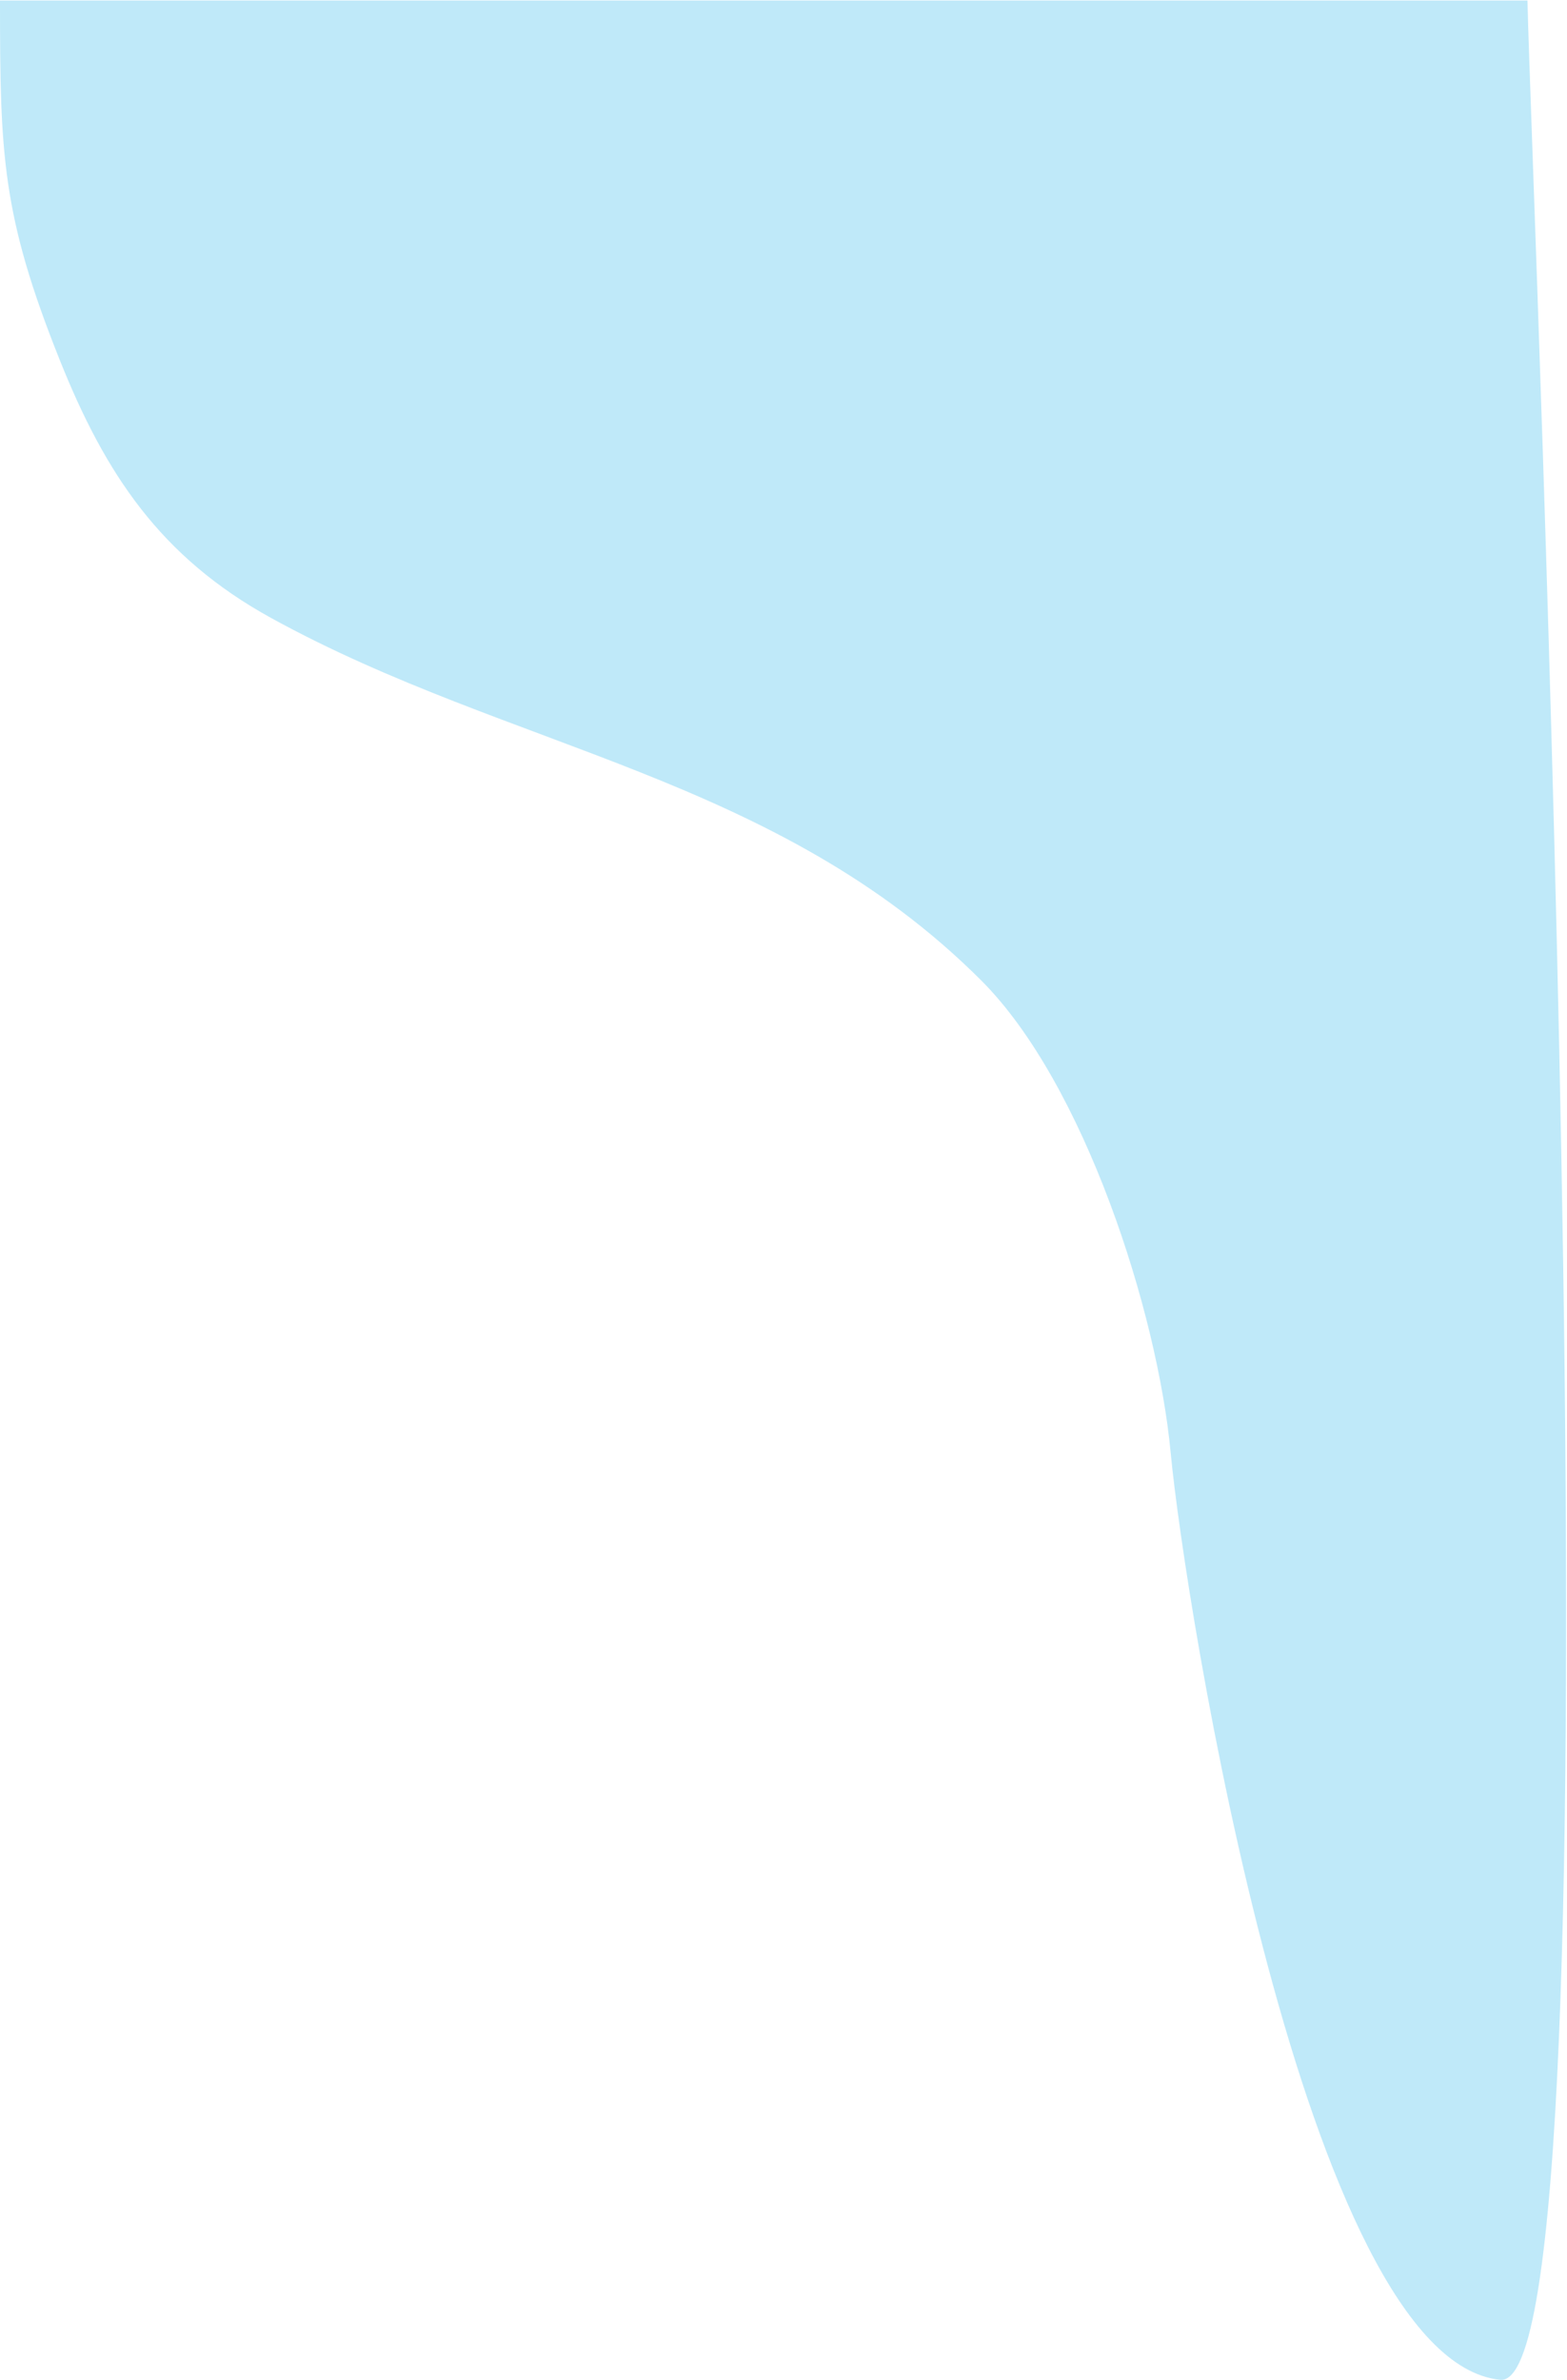
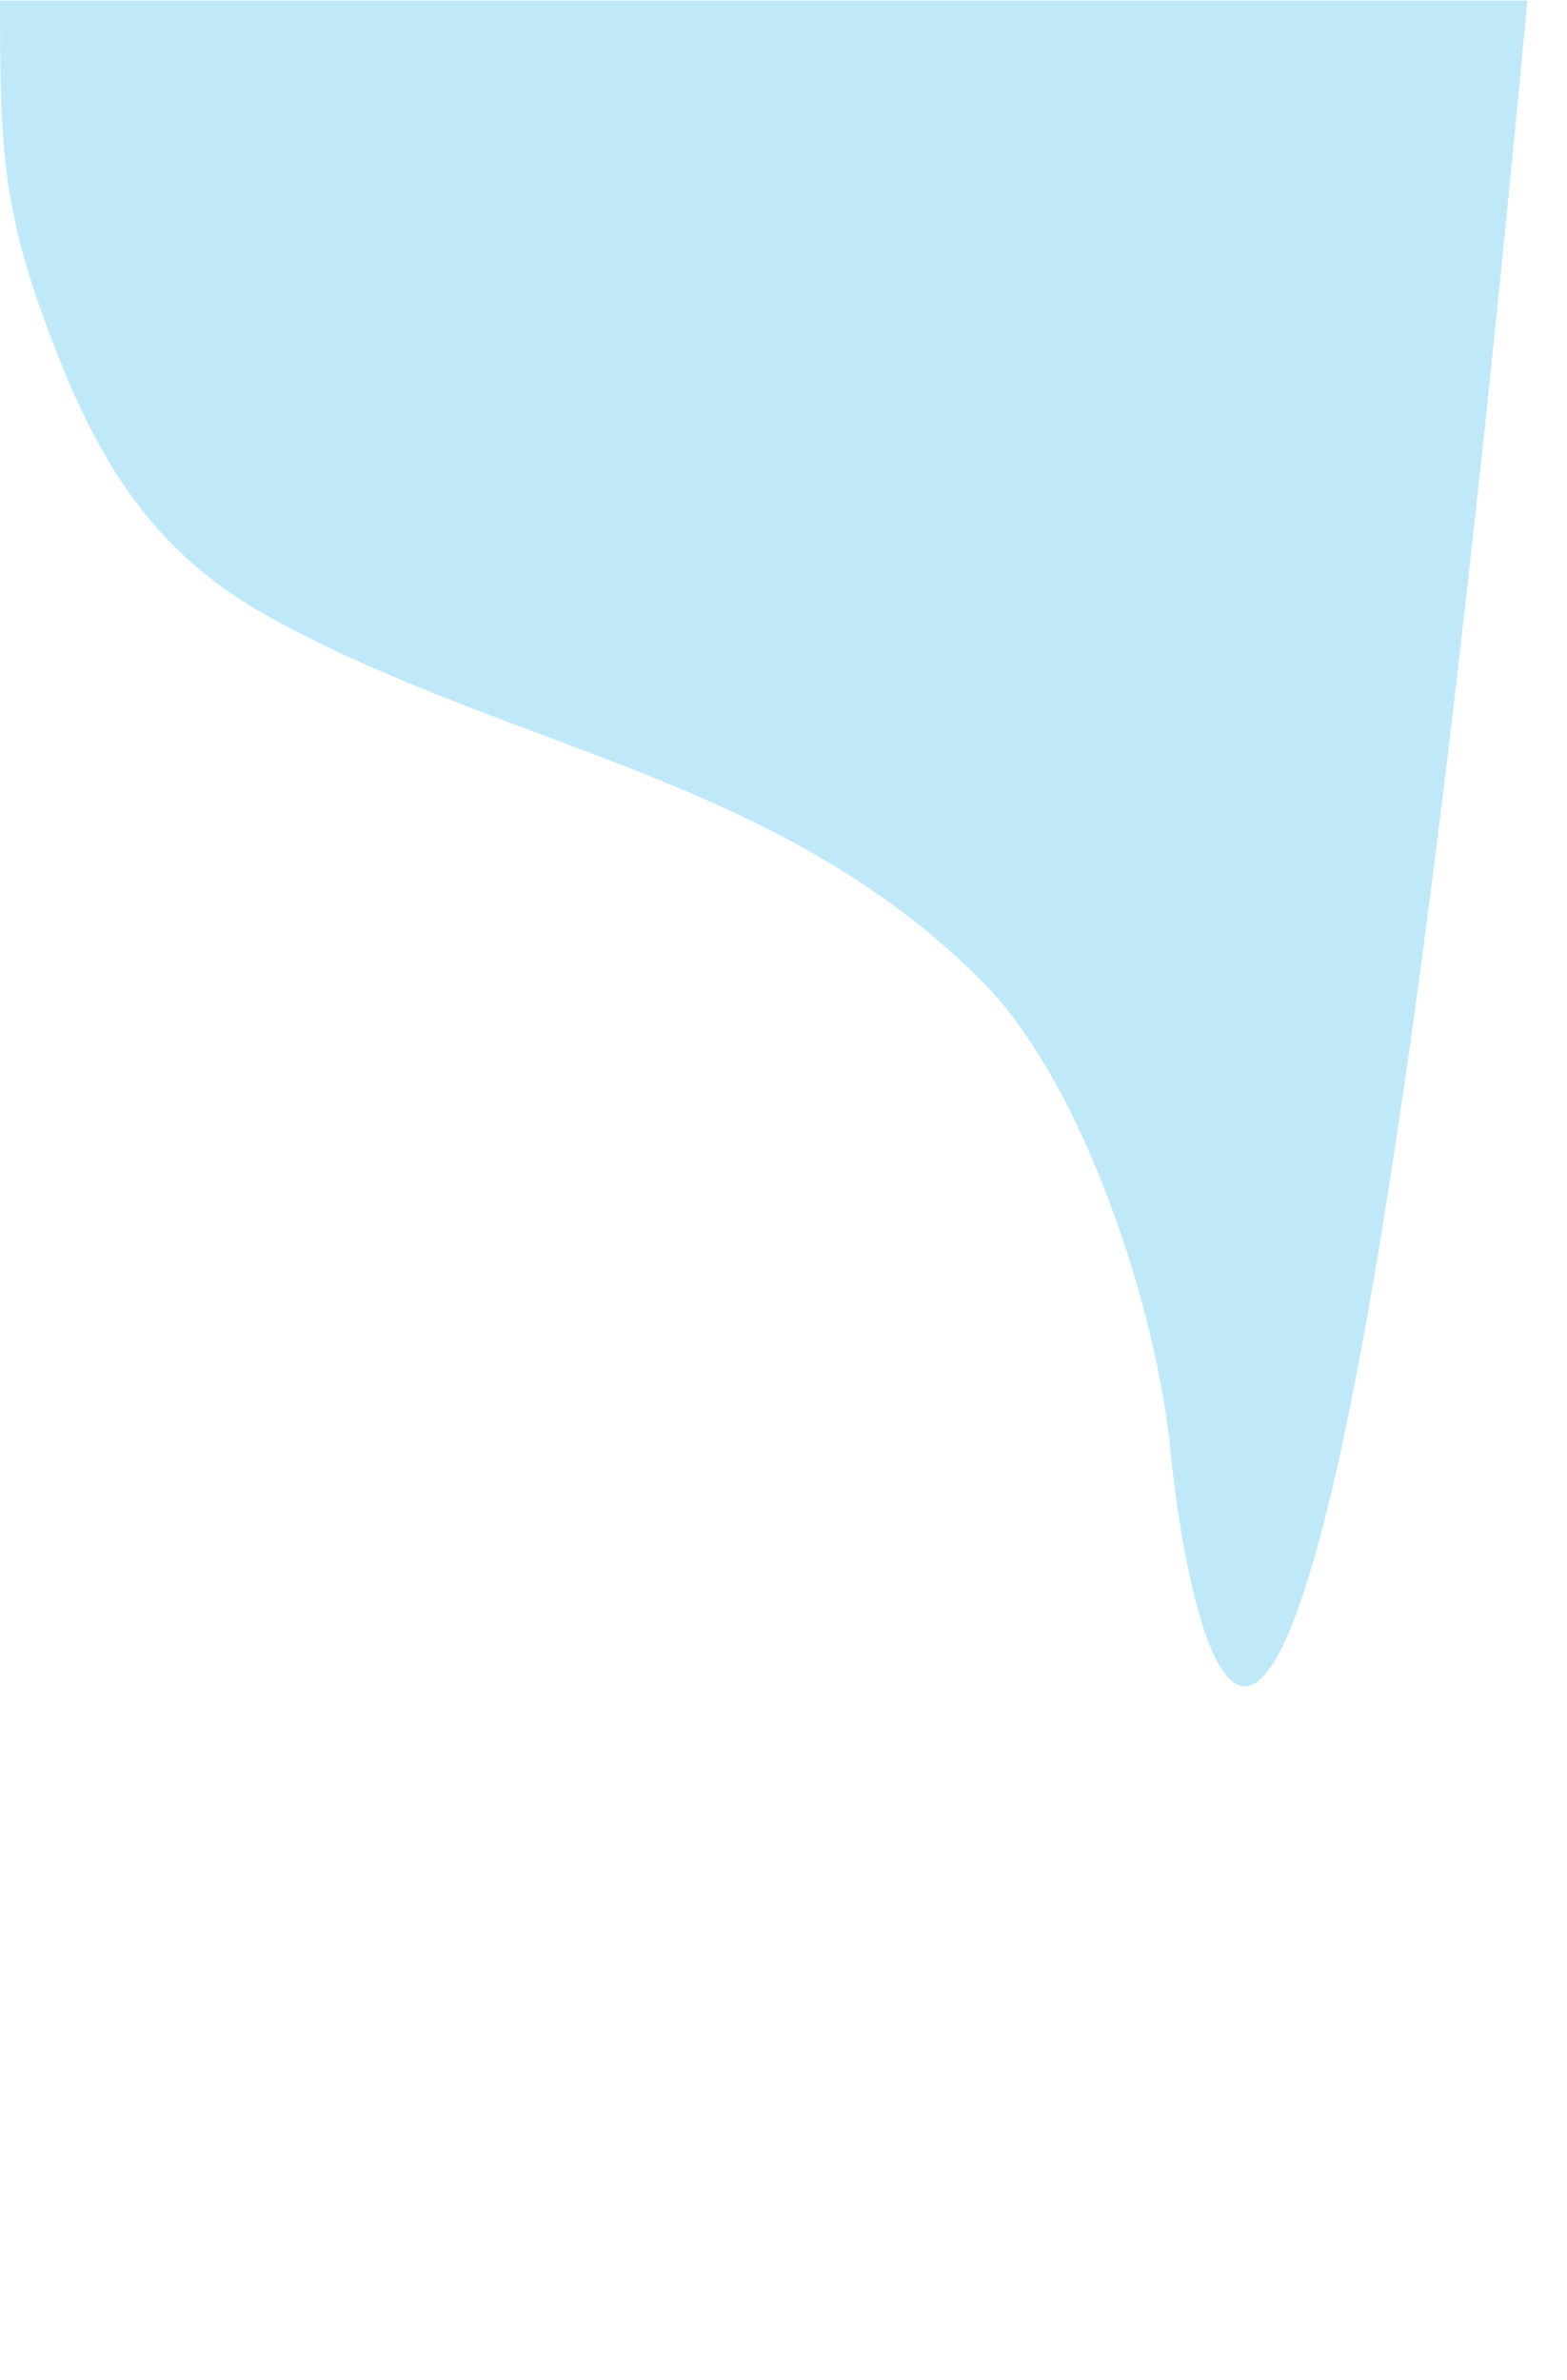
<svg xmlns="http://www.w3.org/2000/svg" width="1614" height="2451" viewBox="0 0 1614 2451" fill="none">
-   <path d="M0 0.5H1573.28C1577.1 184.535 1676.79 2463.56 1545.28 2450.5C1344.01 2430.52 1220.02 1647.65 1205.83 1496.3C1192.13 1350.15 1116.56 1115.47 1010.74 1009.65C799.883 798.793 526.243 772.187 279.32 636.379C165.117 573.567 108.412 487.889 61.551 370.737C1.793 221.34 0 158.934 0 0.5Z" fill="#BFE9F9" />
+   <path d="M0 0.5H1573.28C1344.01 2430.52 1220.02 1647.65 1205.83 1496.3C1192.13 1350.15 1116.56 1115.47 1010.74 1009.65C799.883 798.793 526.243 772.187 279.32 636.379C165.117 573.567 108.412 487.889 61.551 370.737C1.793 221.34 0 158.934 0 0.5Z" fill="#BFE9F9" />
</svg>